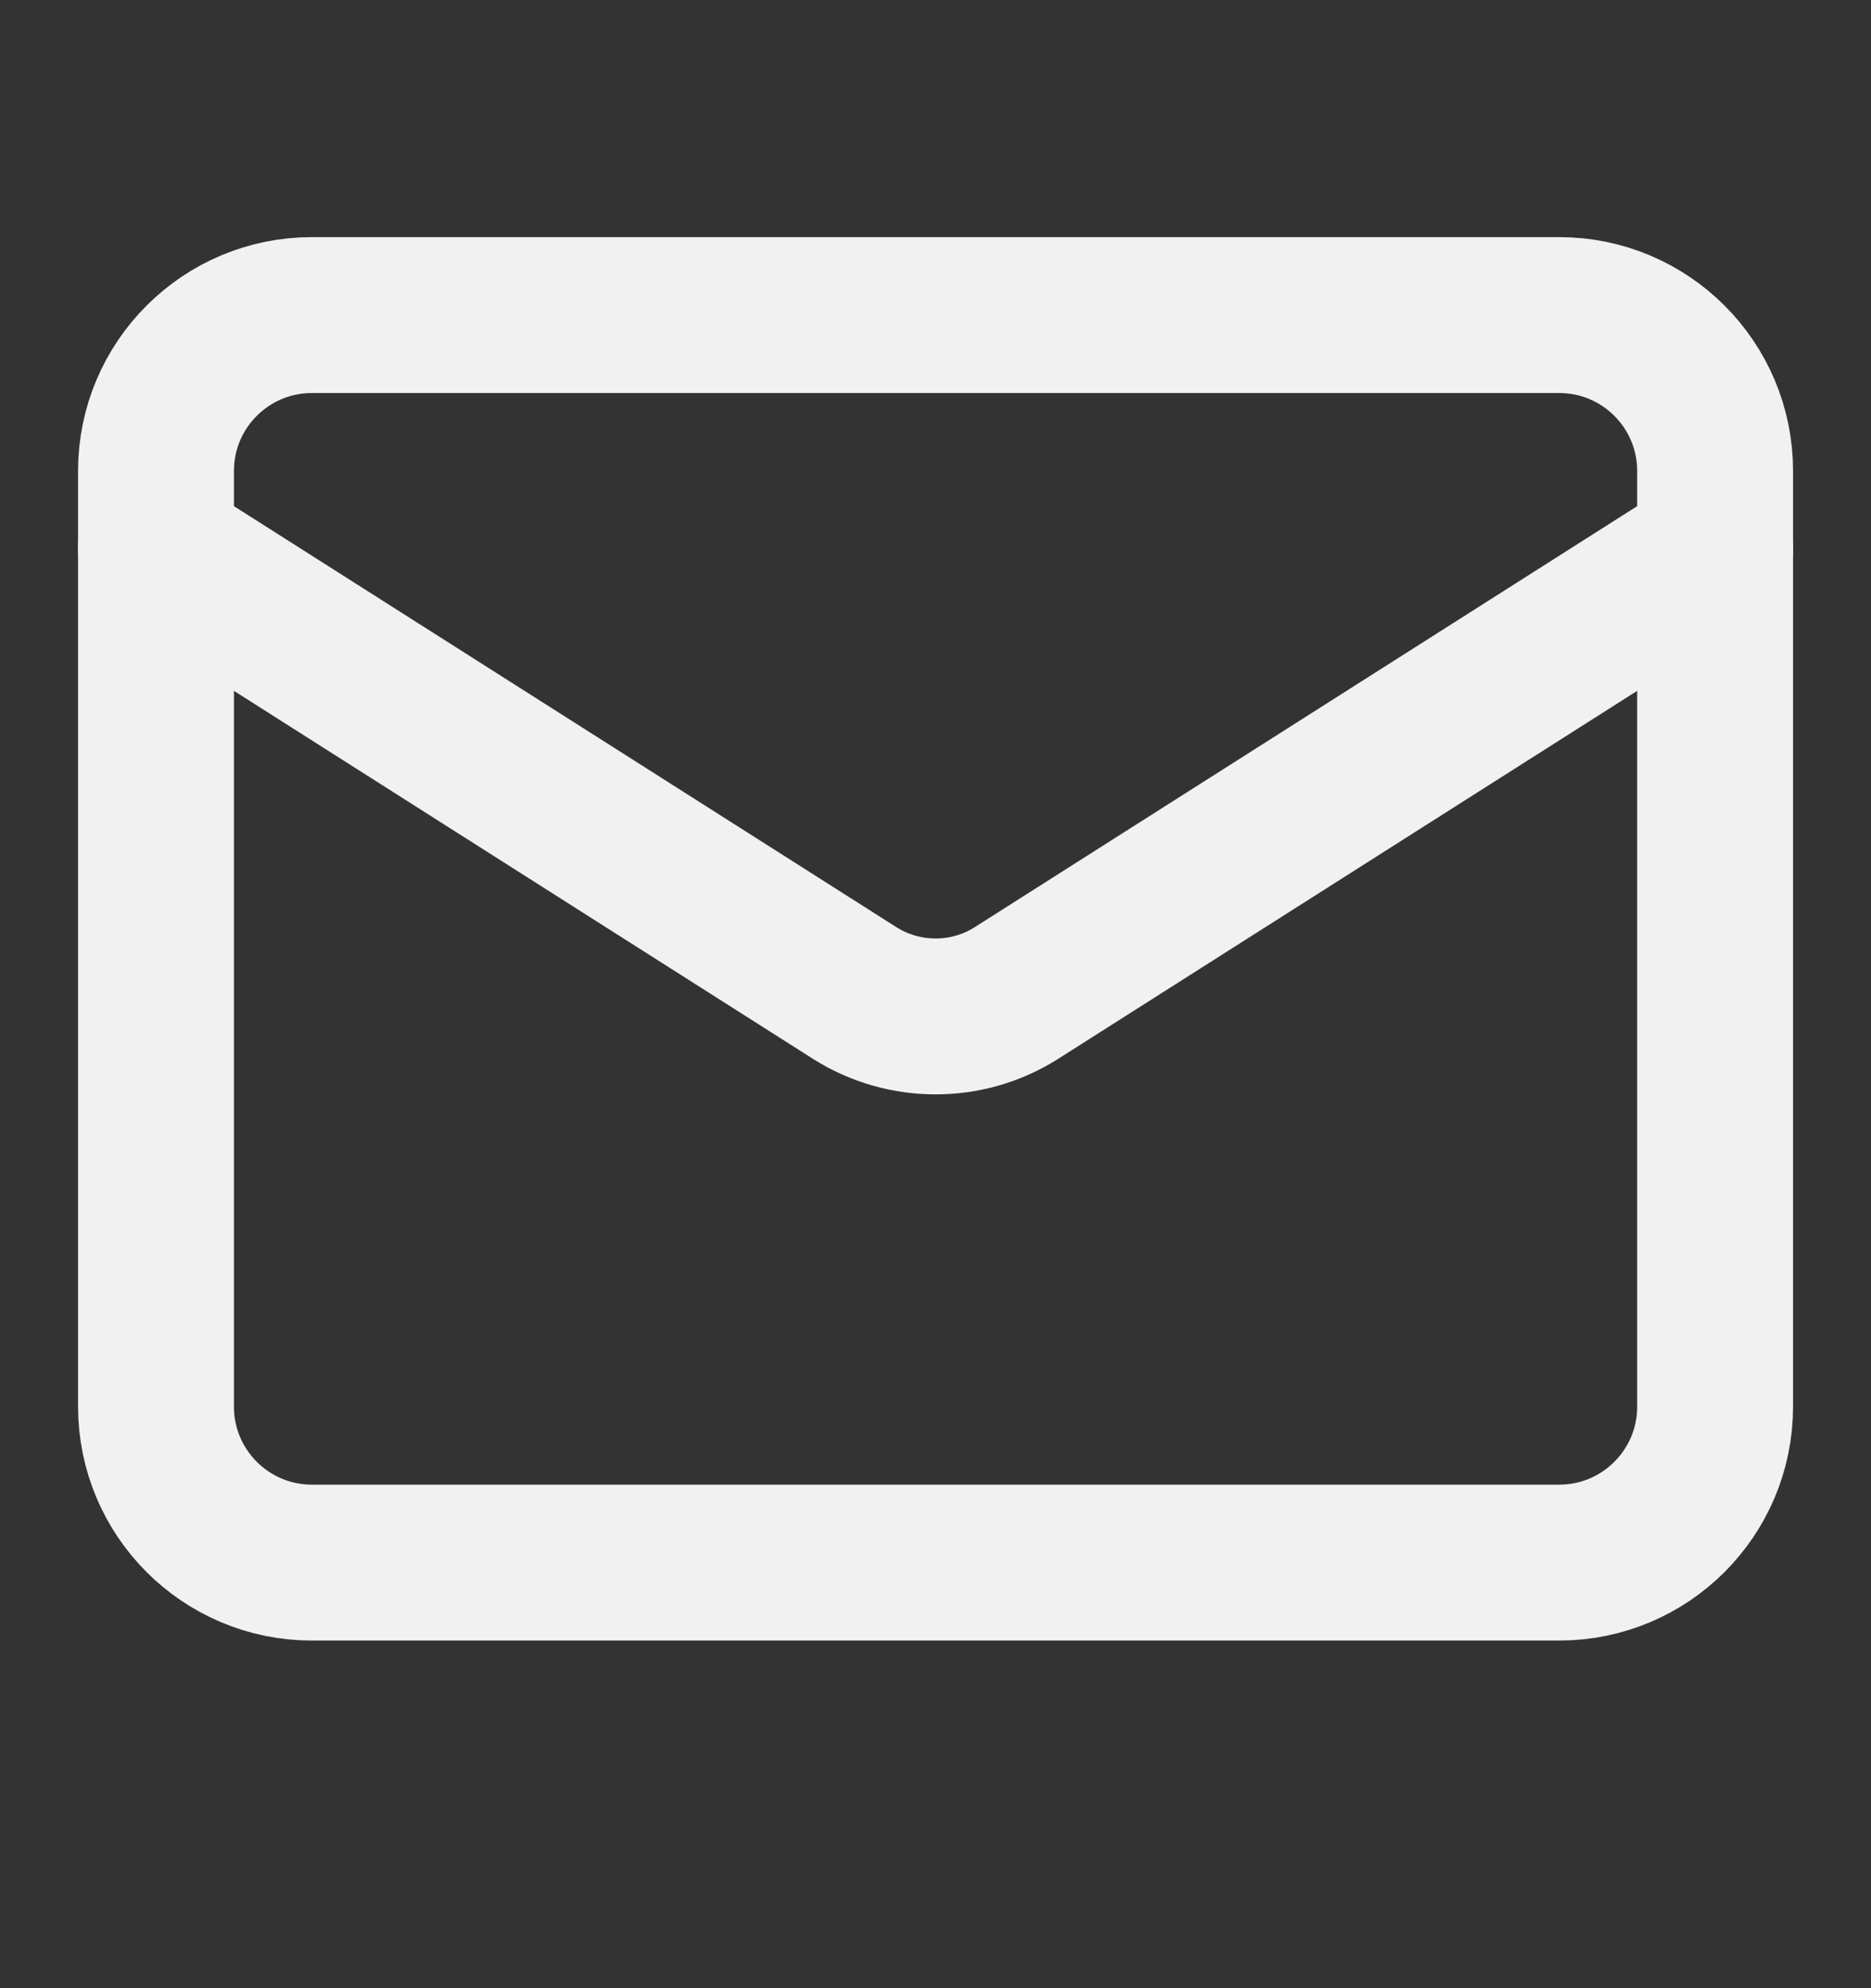
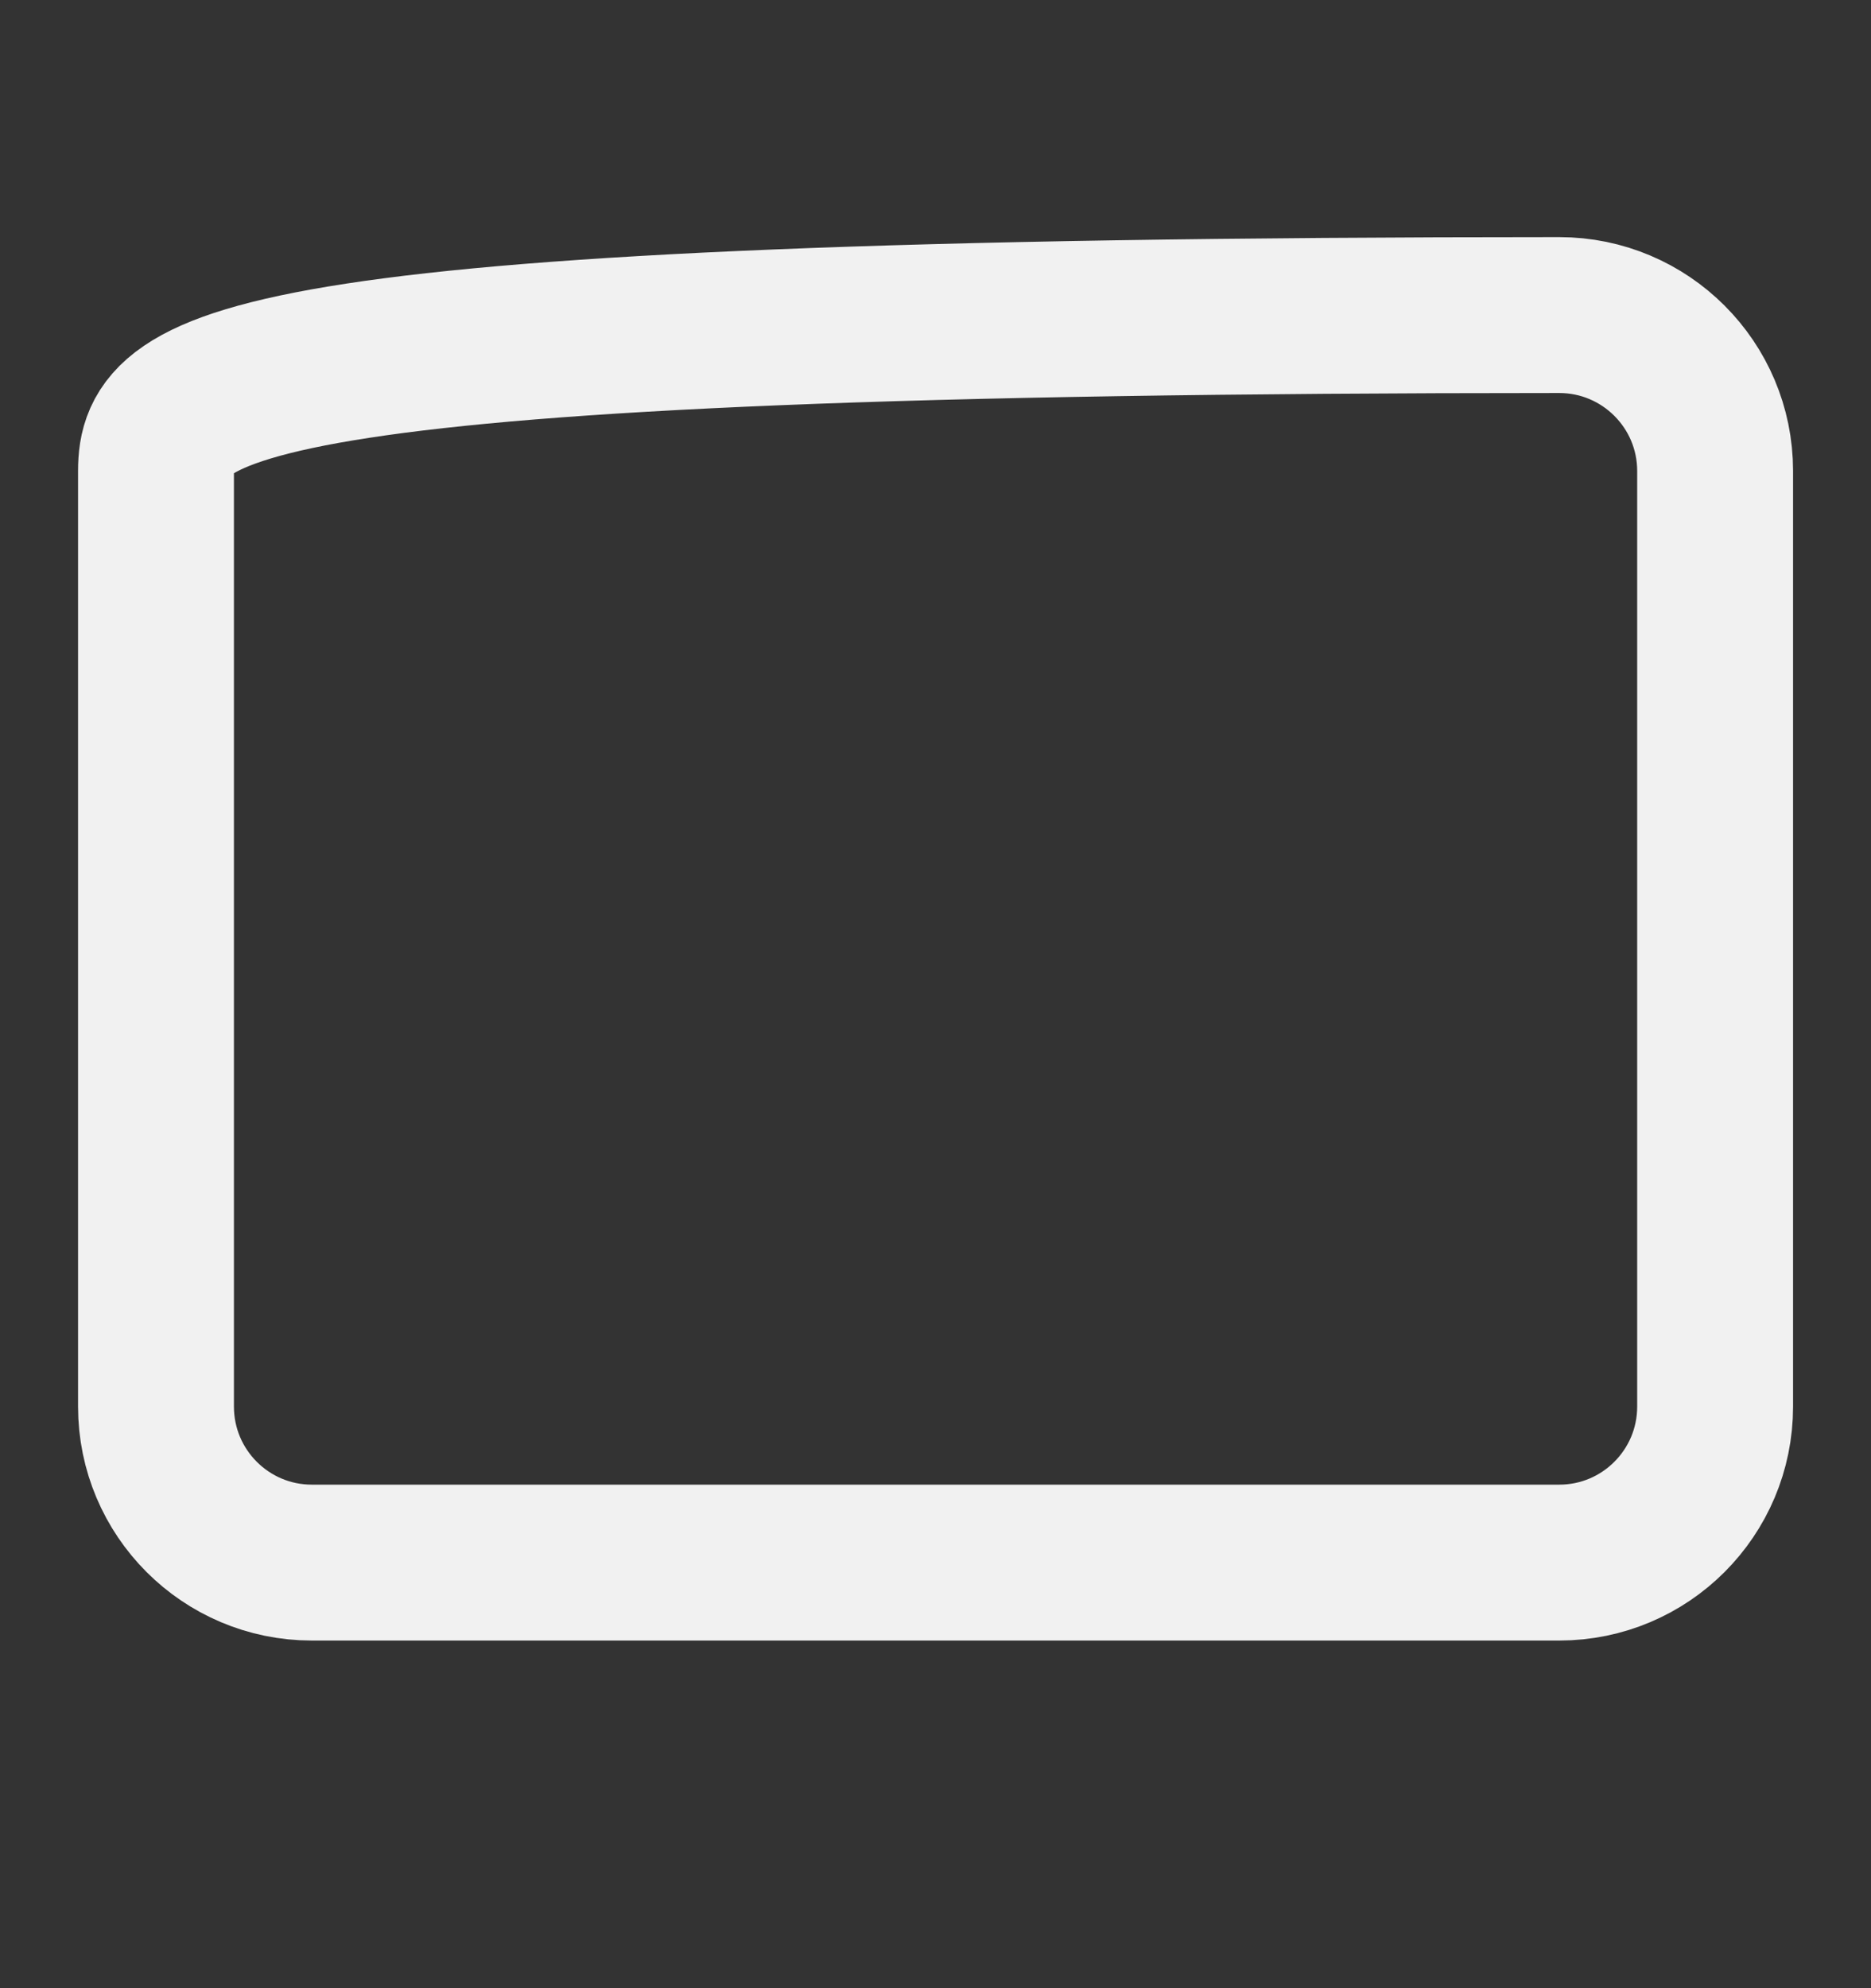
<svg xmlns="http://www.w3.org/2000/svg" width="16" height="17" viewBox="0 0 16 17" fill="none">
  <rect x="0" y="0" width="16" height="17" fill="#333333" stroke="none" />
-   <path d="M13.334 2.694H2.667C1.931 2.694 1.334 3.291 1.334 4.027V12.027C1.334 12.764 1.931 13.361 2.667 13.361H13.334C14.07 13.361 14.667 12.764 14.667 12.027V4.027C14.667 3.291 14.07 2.694 13.334 2.694Z" stroke="#F1F1F1" stroke-width="1.333" stroke-linecap="round" stroke-linejoin="round" />
-   <path d="M14.667 4.694L8.687 8.494C8.482 8.623 8.244 8.691 8.001 8.691C7.758 8.691 7.52 8.623 7.314 8.494L1.334 4.694" stroke="#F1F1F1" stroke-width="1.333" stroke-linecap="round" stroke-linejoin="round" />
+   <path d="M13.334 2.694C1.931 2.694 1.334 3.291 1.334 4.027V12.027C1.334 12.764 1.931 13.361 2.667 13.361H13.334C14.07 13.361 14.667 12.764 14.667 12.027V4.027C14.667 3.291 14.07 2.694 13.334 2.694Z" stroke="#F1F1F1" stroke-width="1.333" stroke-linecap="round" stroke-linejoin="round" />
</svg>